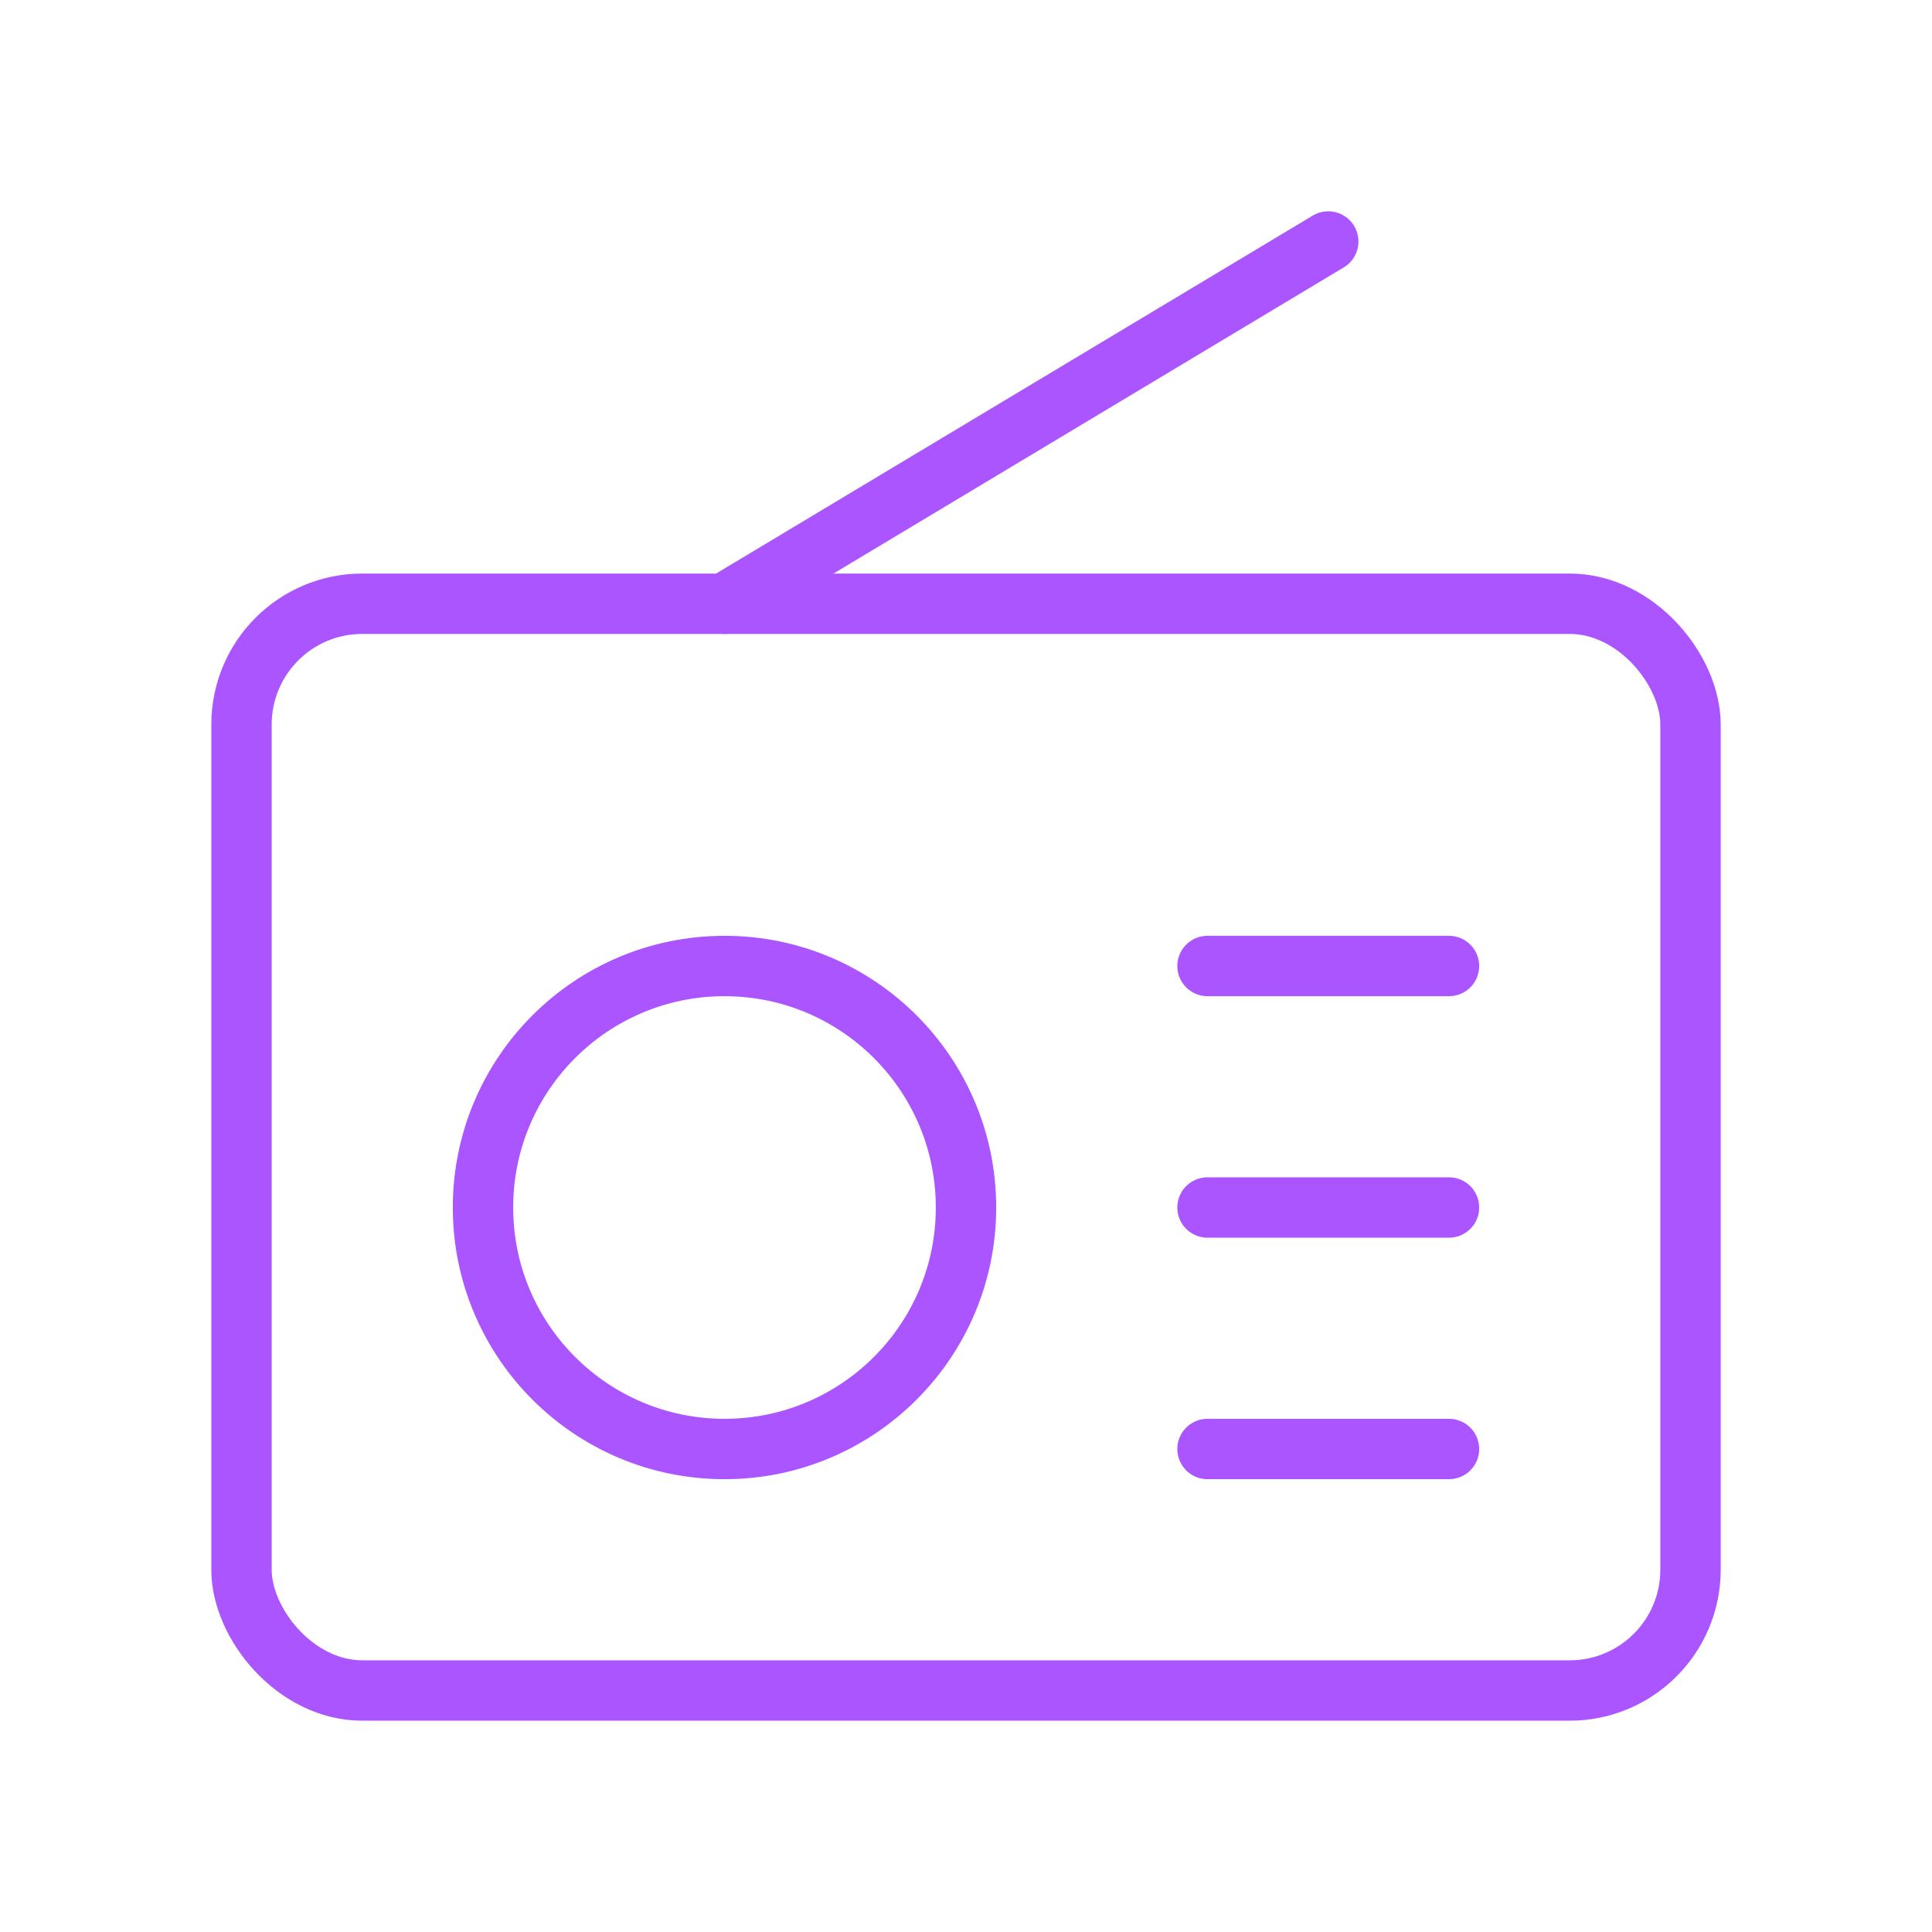
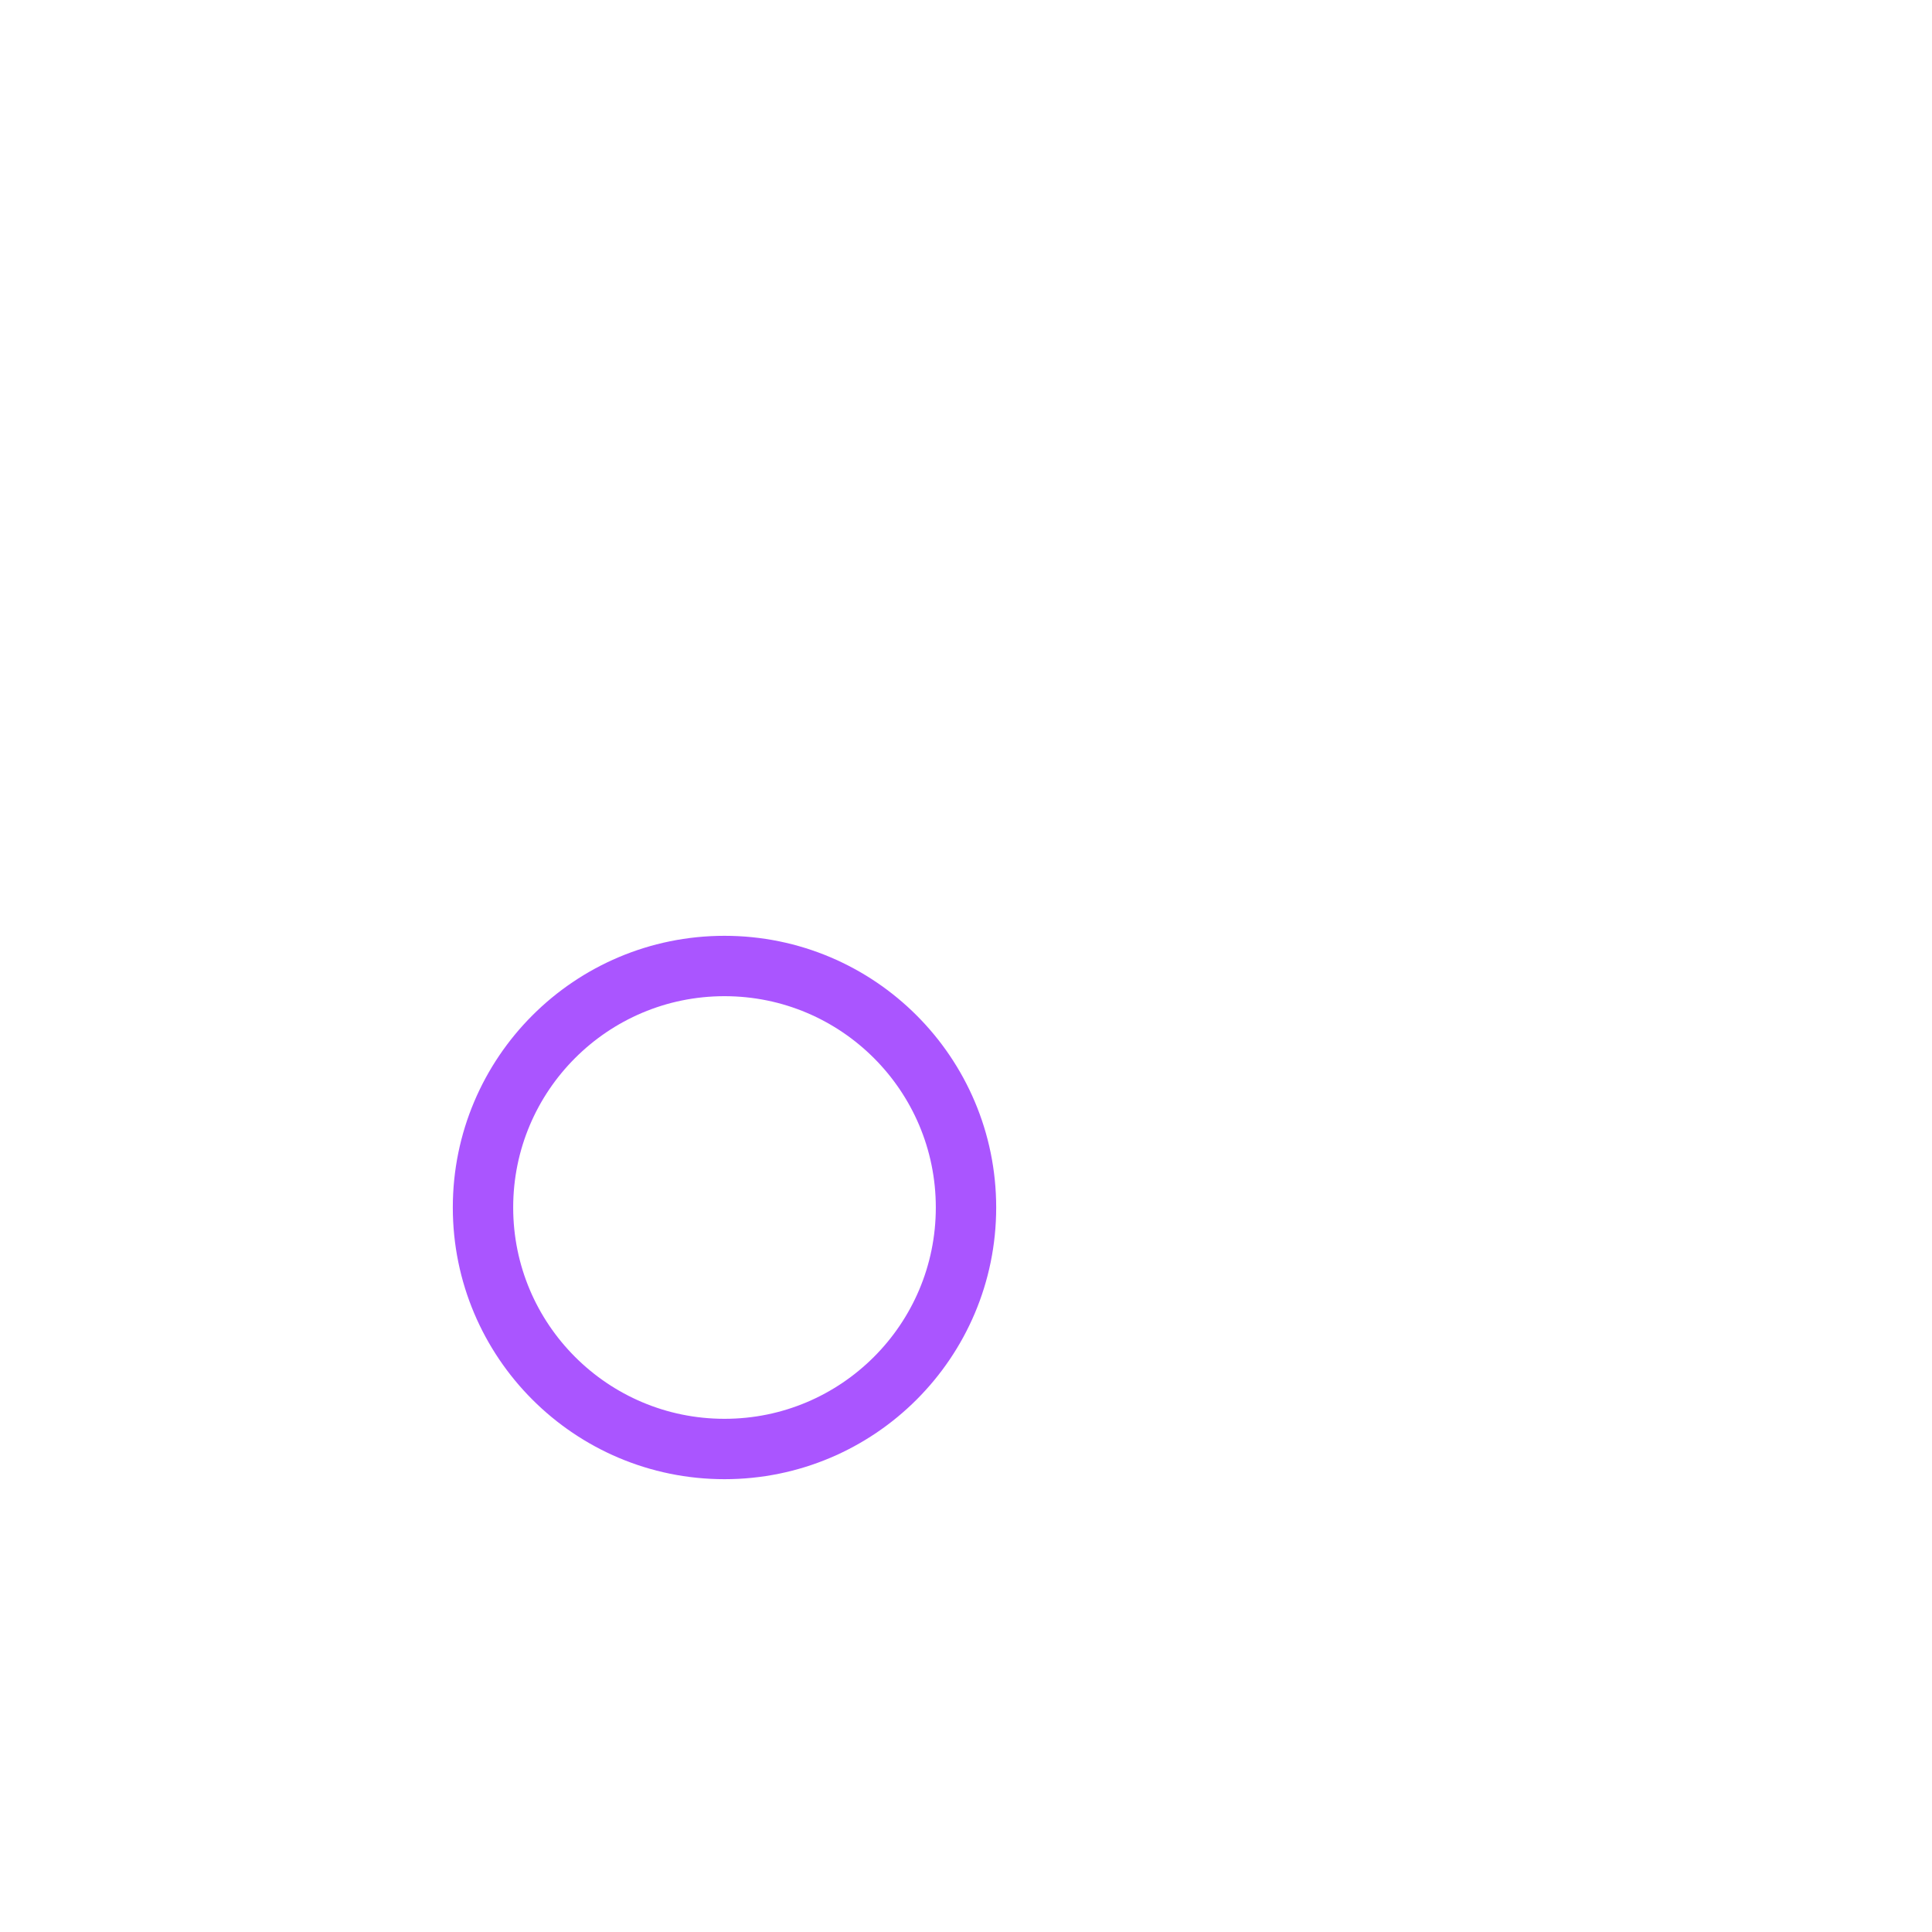
<svg xmlns="http://www.w3.org/2000/svg" viewBox="0 0 64 64" fill="none">
  <defs>
    <filter id="neon-glow" x="-50%" y="-50%" width="200%" height="200%">
      <feGaussianBlur in="SourceGraphic" stdDeviation="3" result="blur" />
      <feMerge>
        <feMergeNode in="blur" />
        <feMergeNode in="SourceGraphic" />
      </feMerge>
    </filter>
  </defs>
-   <rect x="8" y="20" width="48" height="36" rx="4" stroke="#aa55ff" stroke-width="2" filter="url(#neon-glow)" />
  <circle cx="24" cy="40" r="8" stroke="#aa55ff" stroke-width="2" filter="url(#neon-glow)" />
-   <path d="M40 32H48M40 40H48M40 48H48M44 8L24 20" stroke="#aa55ff" stroke-width="2" stroke-linecap="round" filter="url(#neon-glow)" />
</svg>